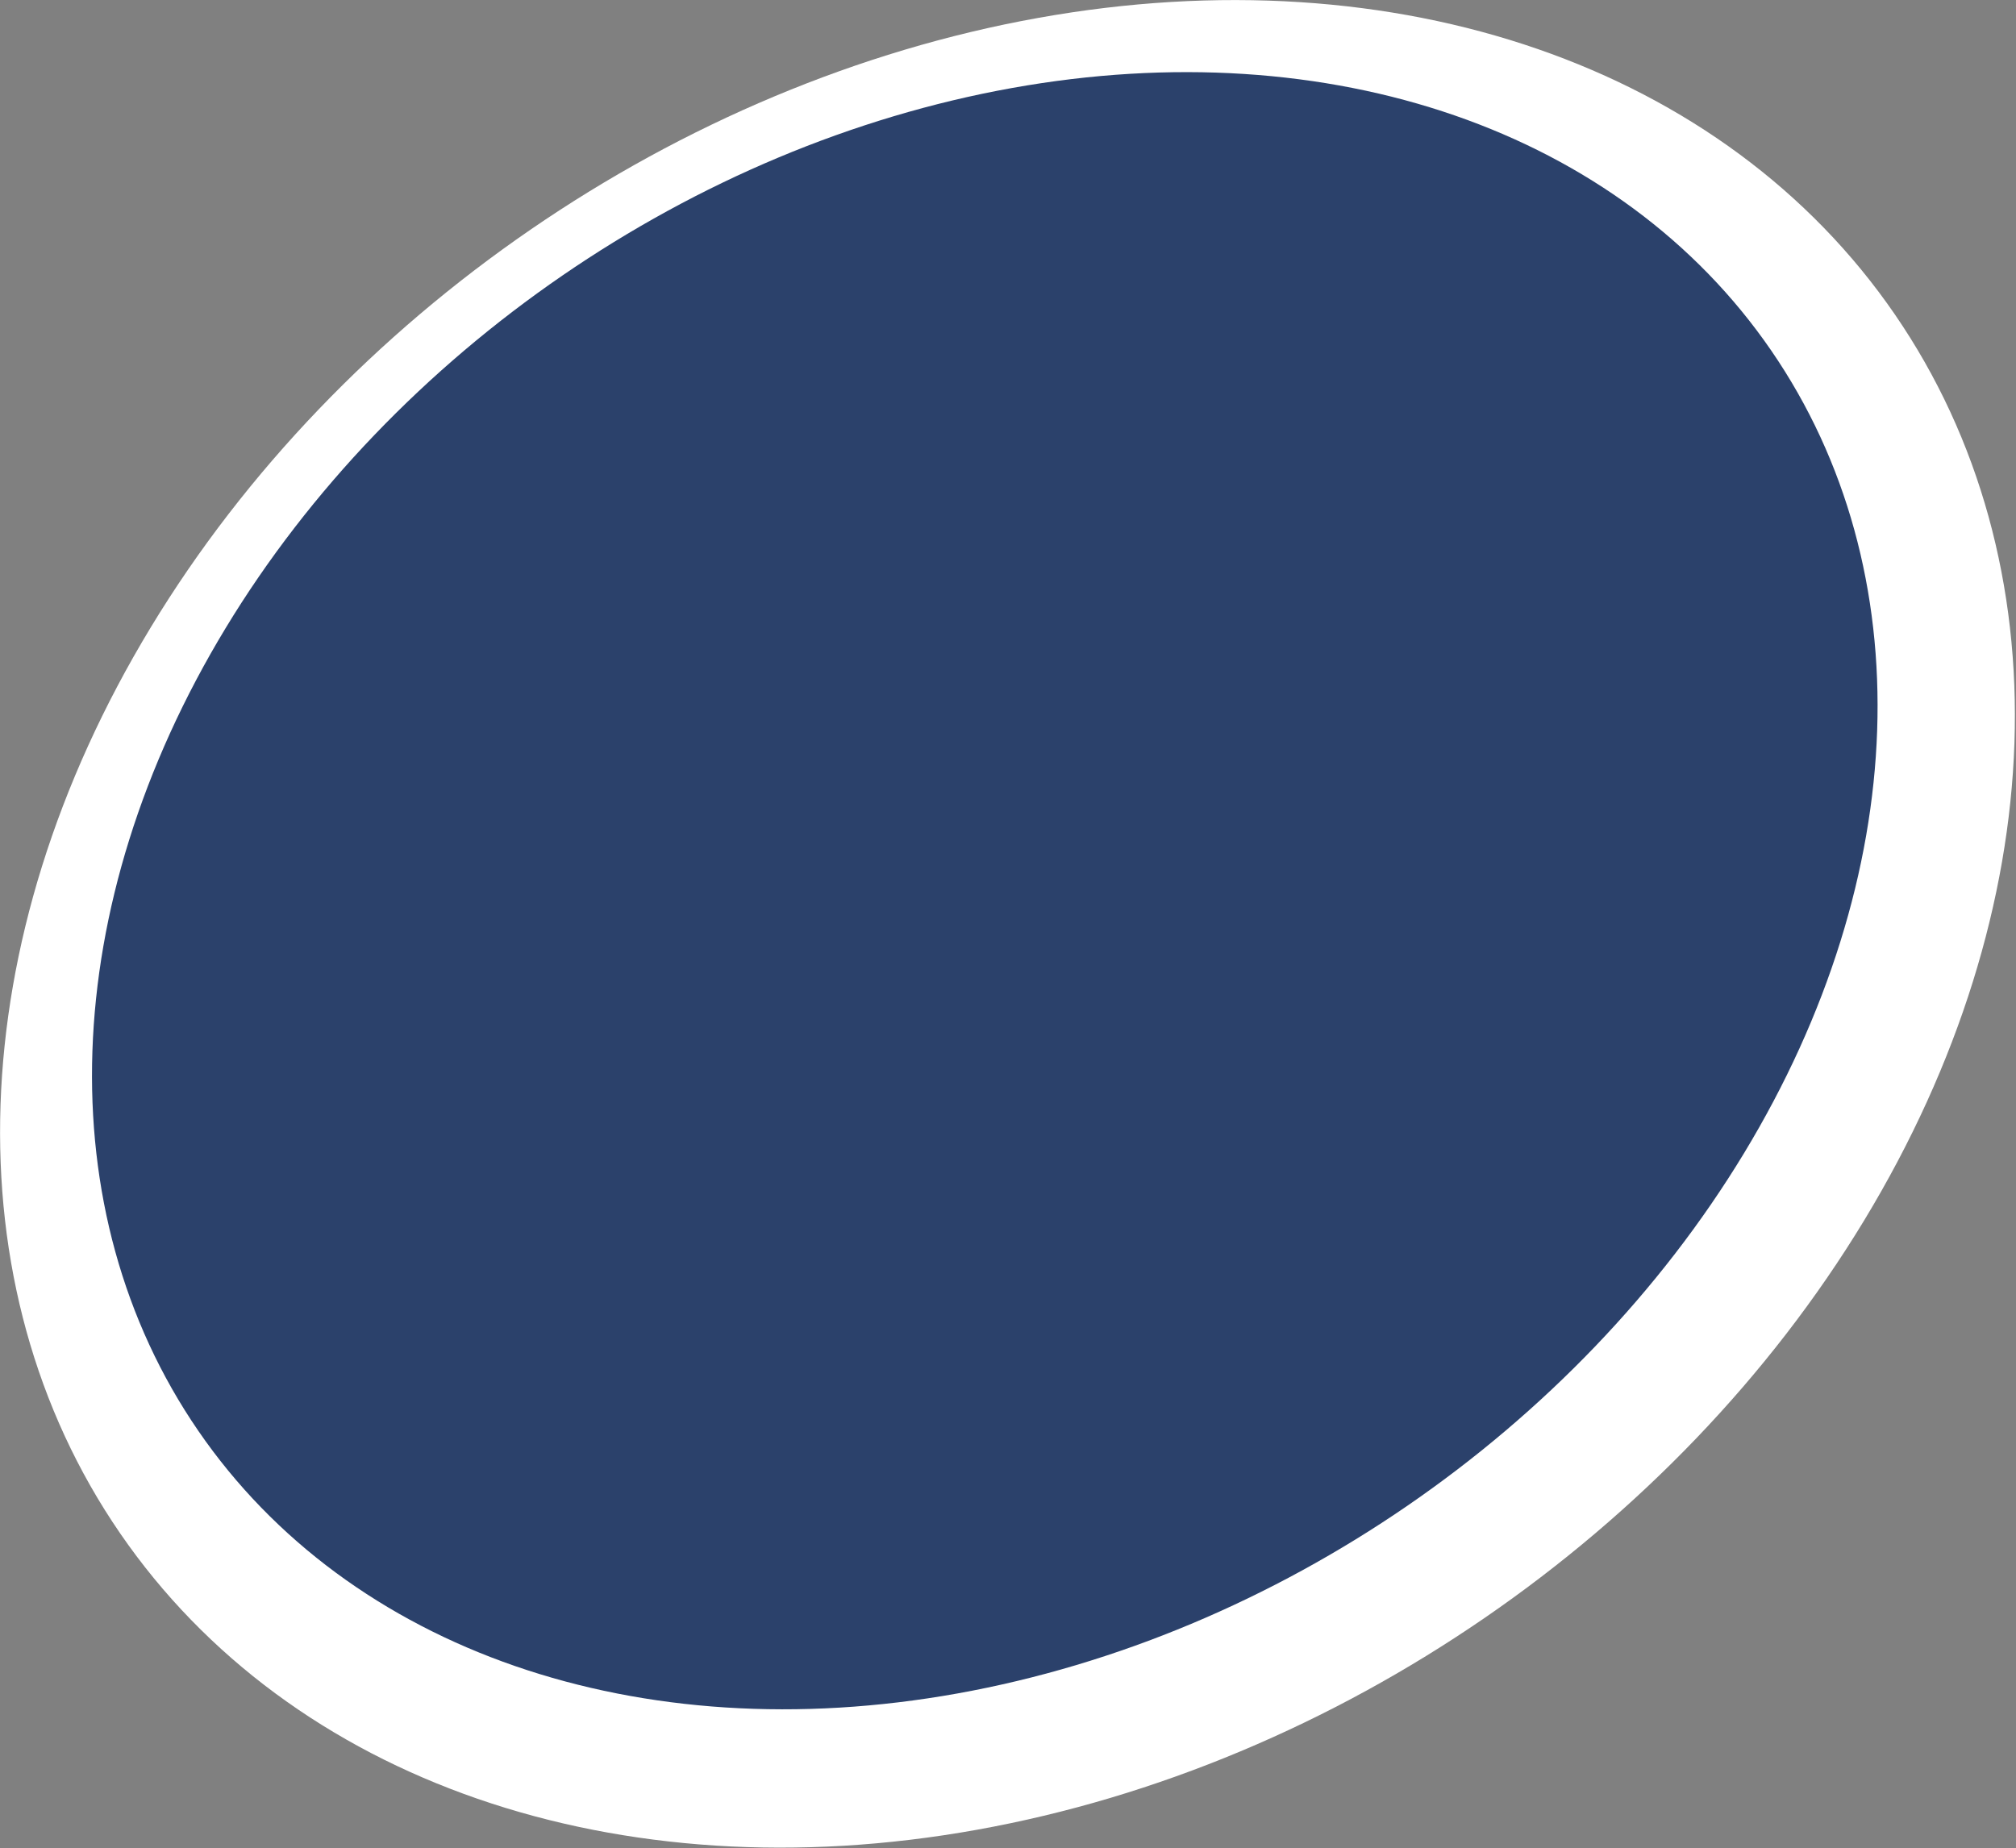
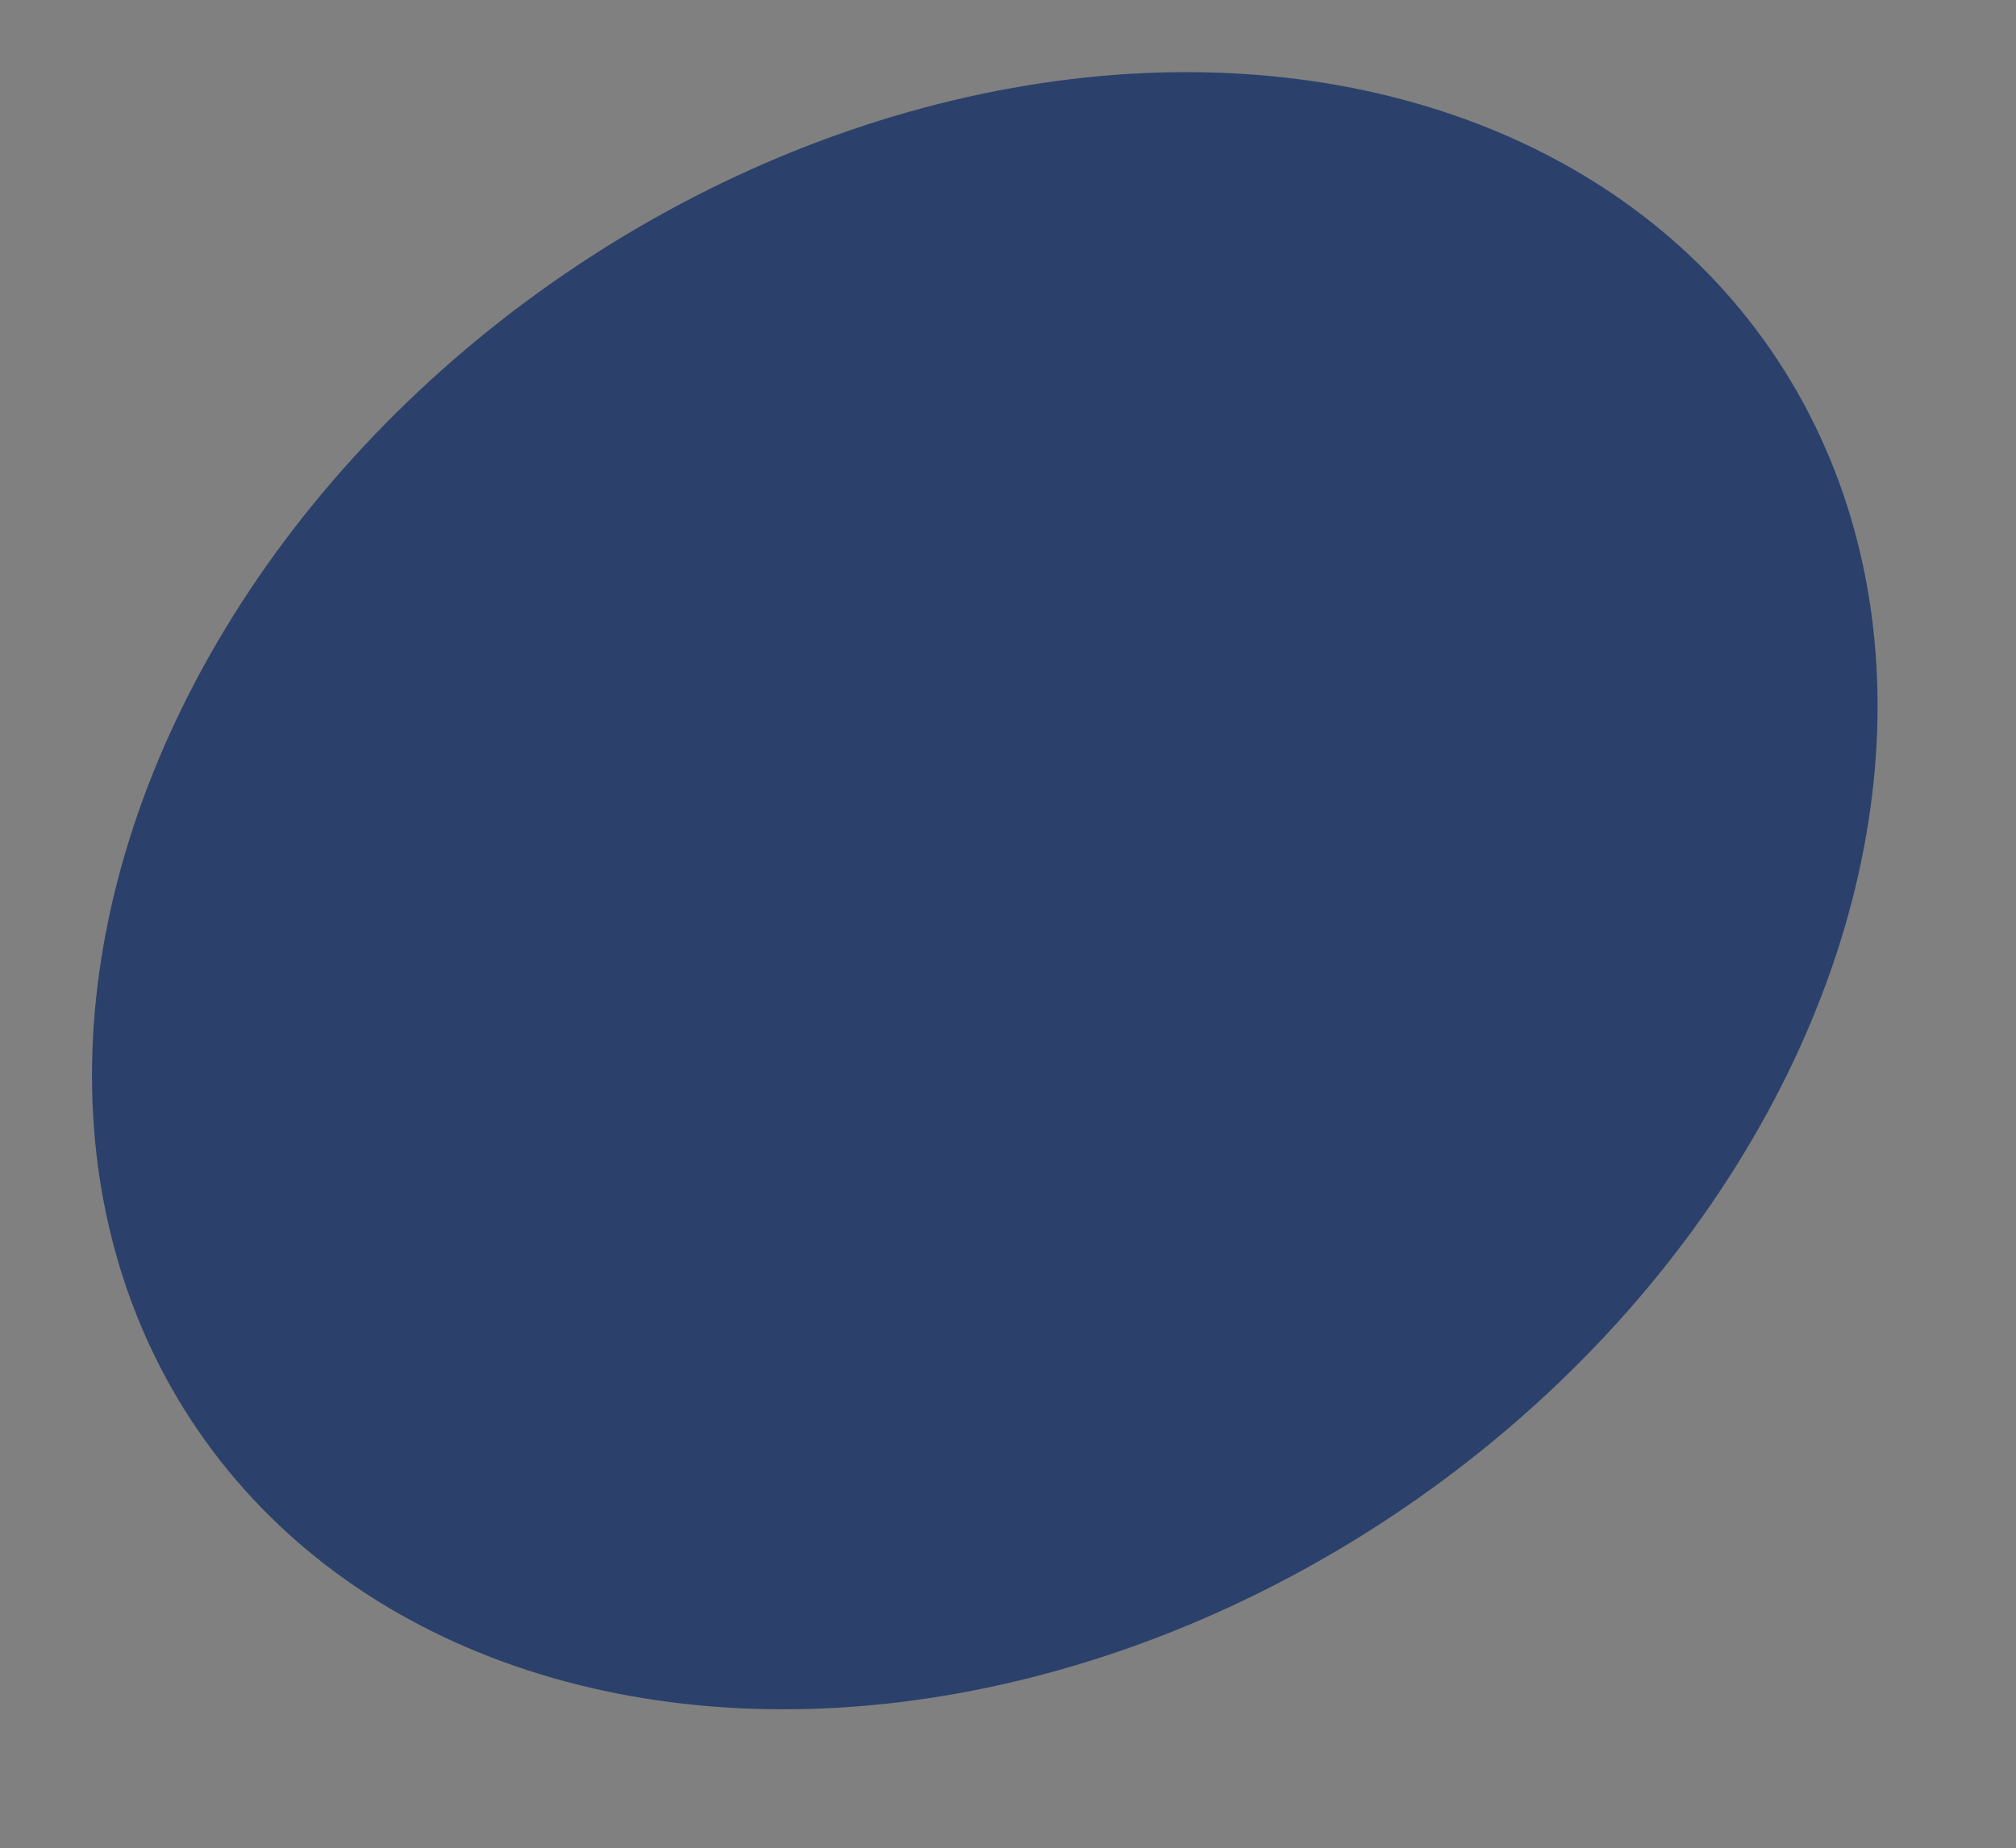
<svg xmlns="http://www.w3.org/2000/svg" version="1.1" id="Capa_1" x="0px" y="0px" viewBox="0 0 512 469.5" style="enable-background:new 0 0 512 469.5;" xml:space="preserve">
  <rect x="0" y="0" width="512" height="469.5" fill="#808080" stroke="none" />
  <style type="text/css">
	.st0{fill:#FFFFFF;}
	.st1{fill:#2B416B;}
</style>
  <g>
-     <ellipse transform="matrix(0.824 -0.566 0.566 0.824 -87.916 186.166)" class="st0" cx="256" cy="234.7" rx="273.5" ry="214" />
    <ellipse transform="matrix(0.824 -0.566 0.566 0.824 -84.146 181.389)" class="st1" cx="250.2" cy="226.3" rx="242.4" ry="189.6" />
  </g>
</svg>